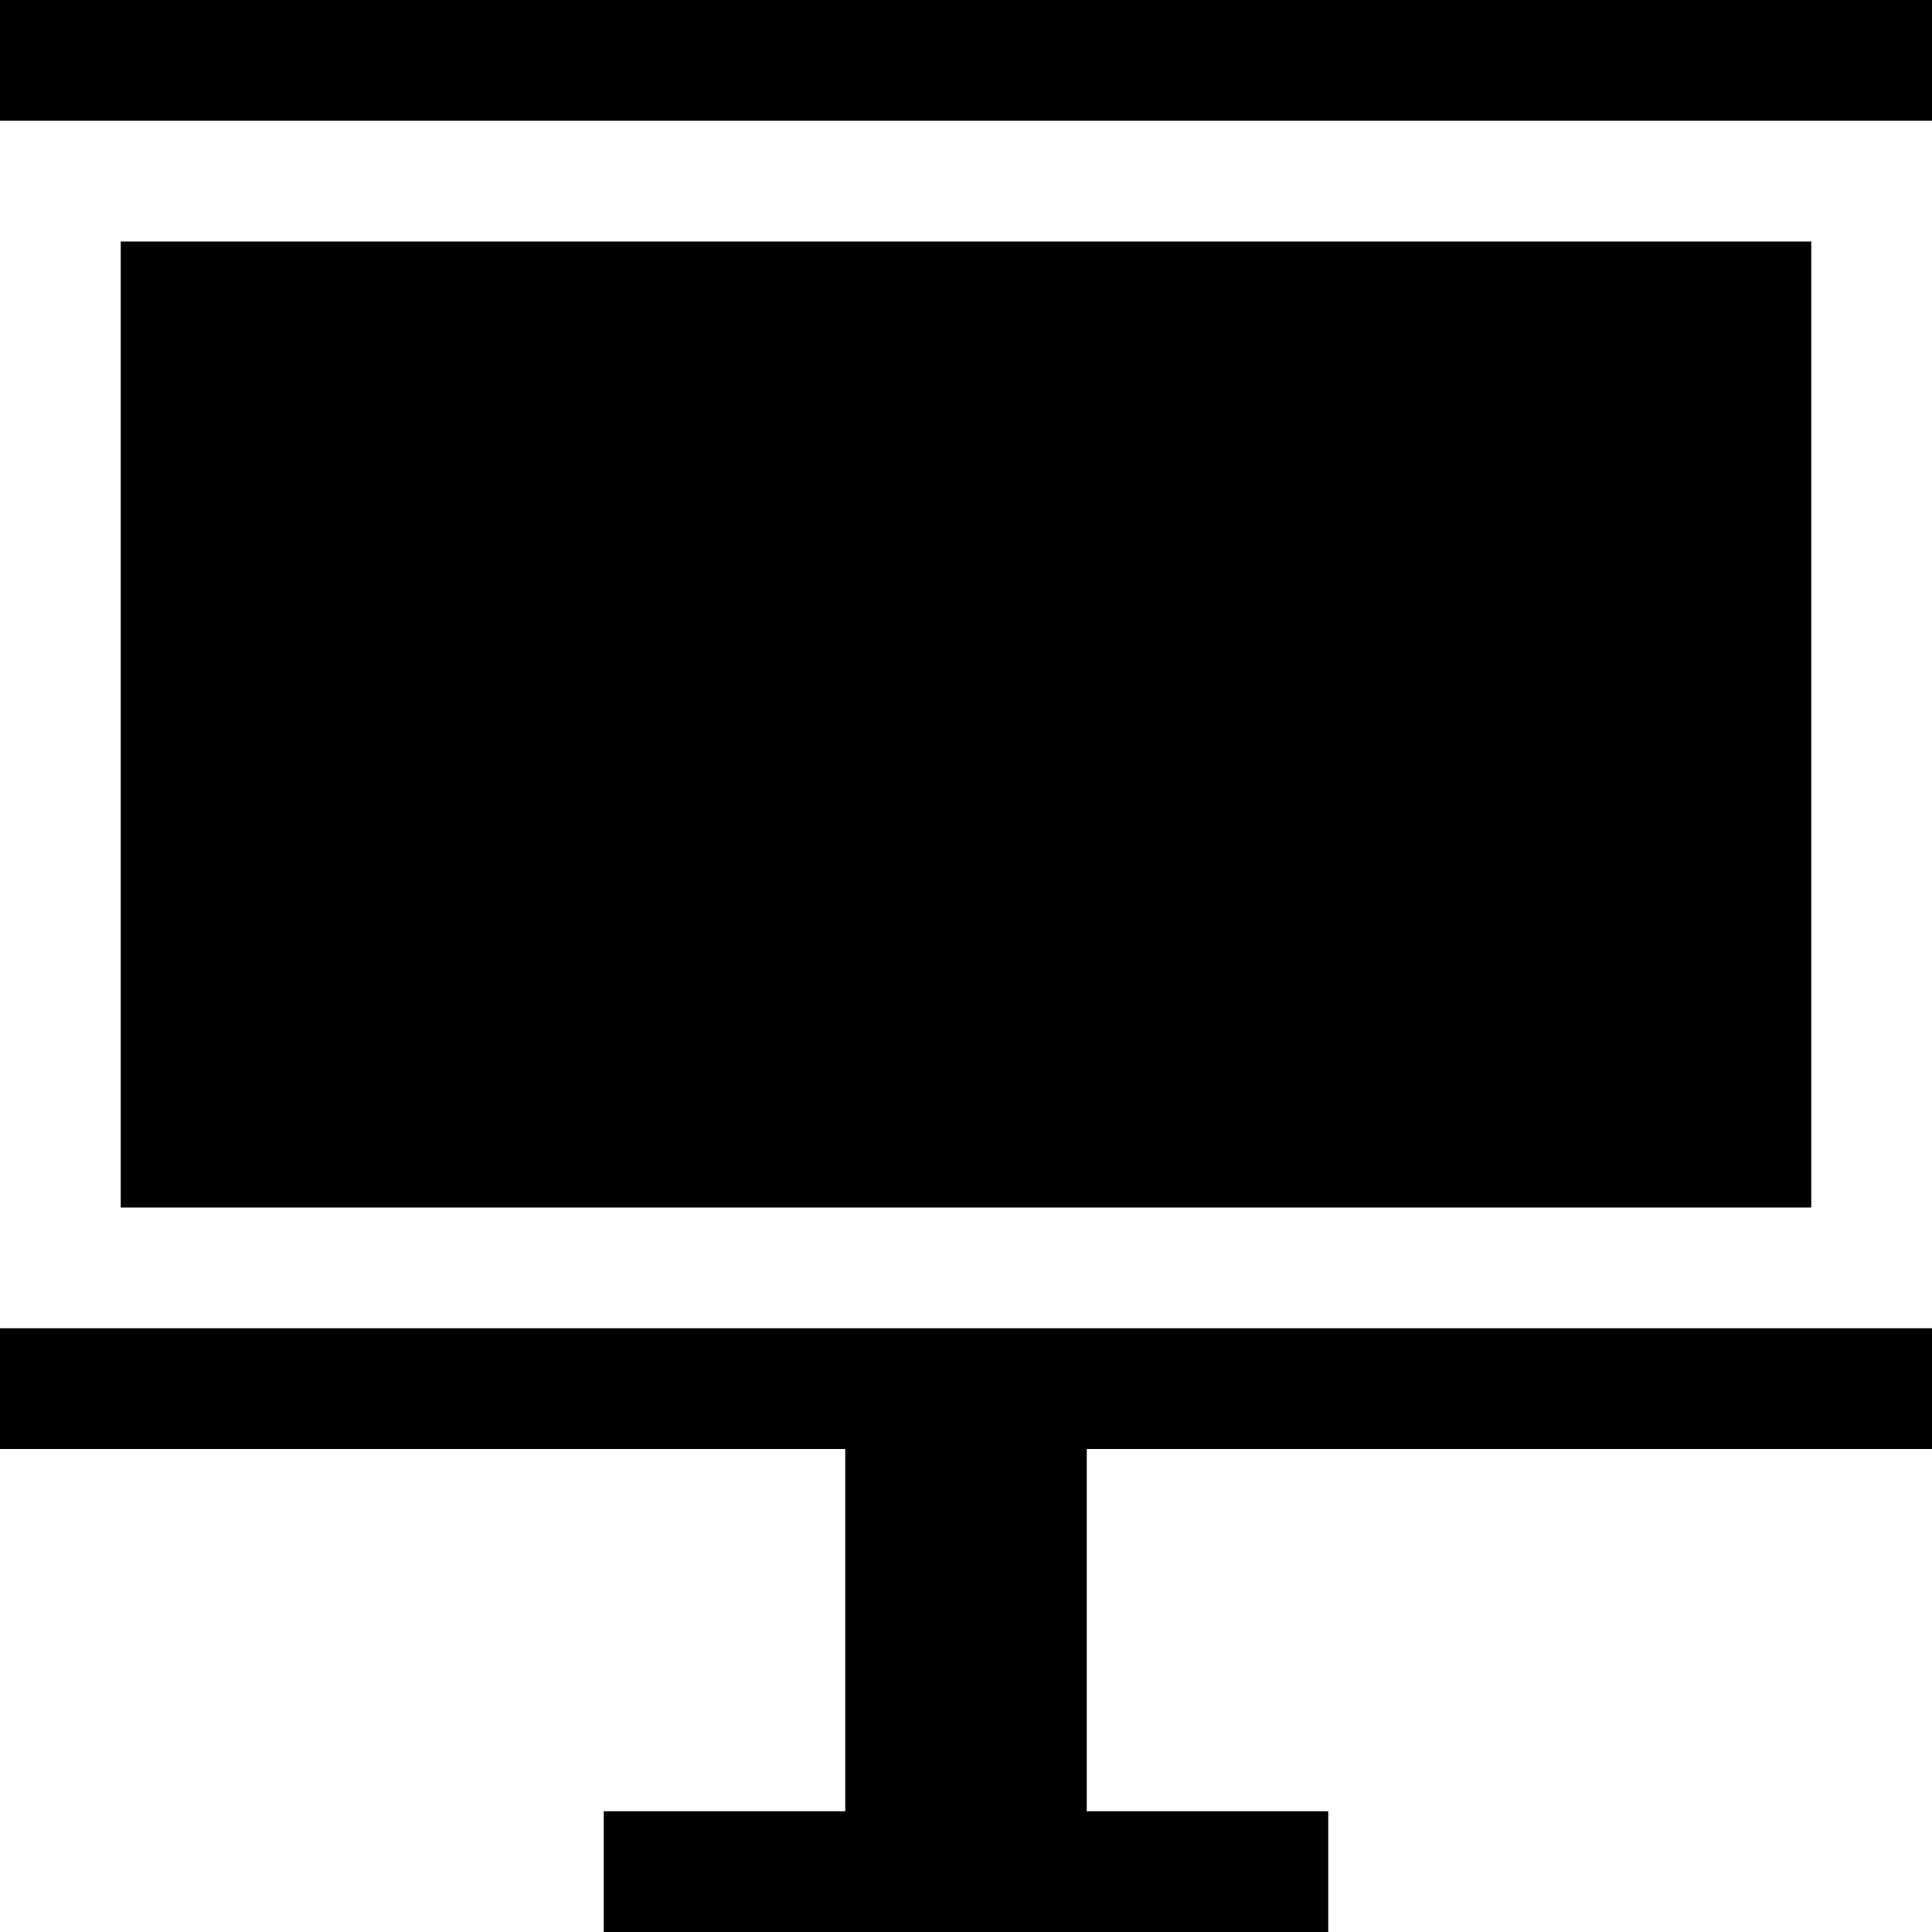
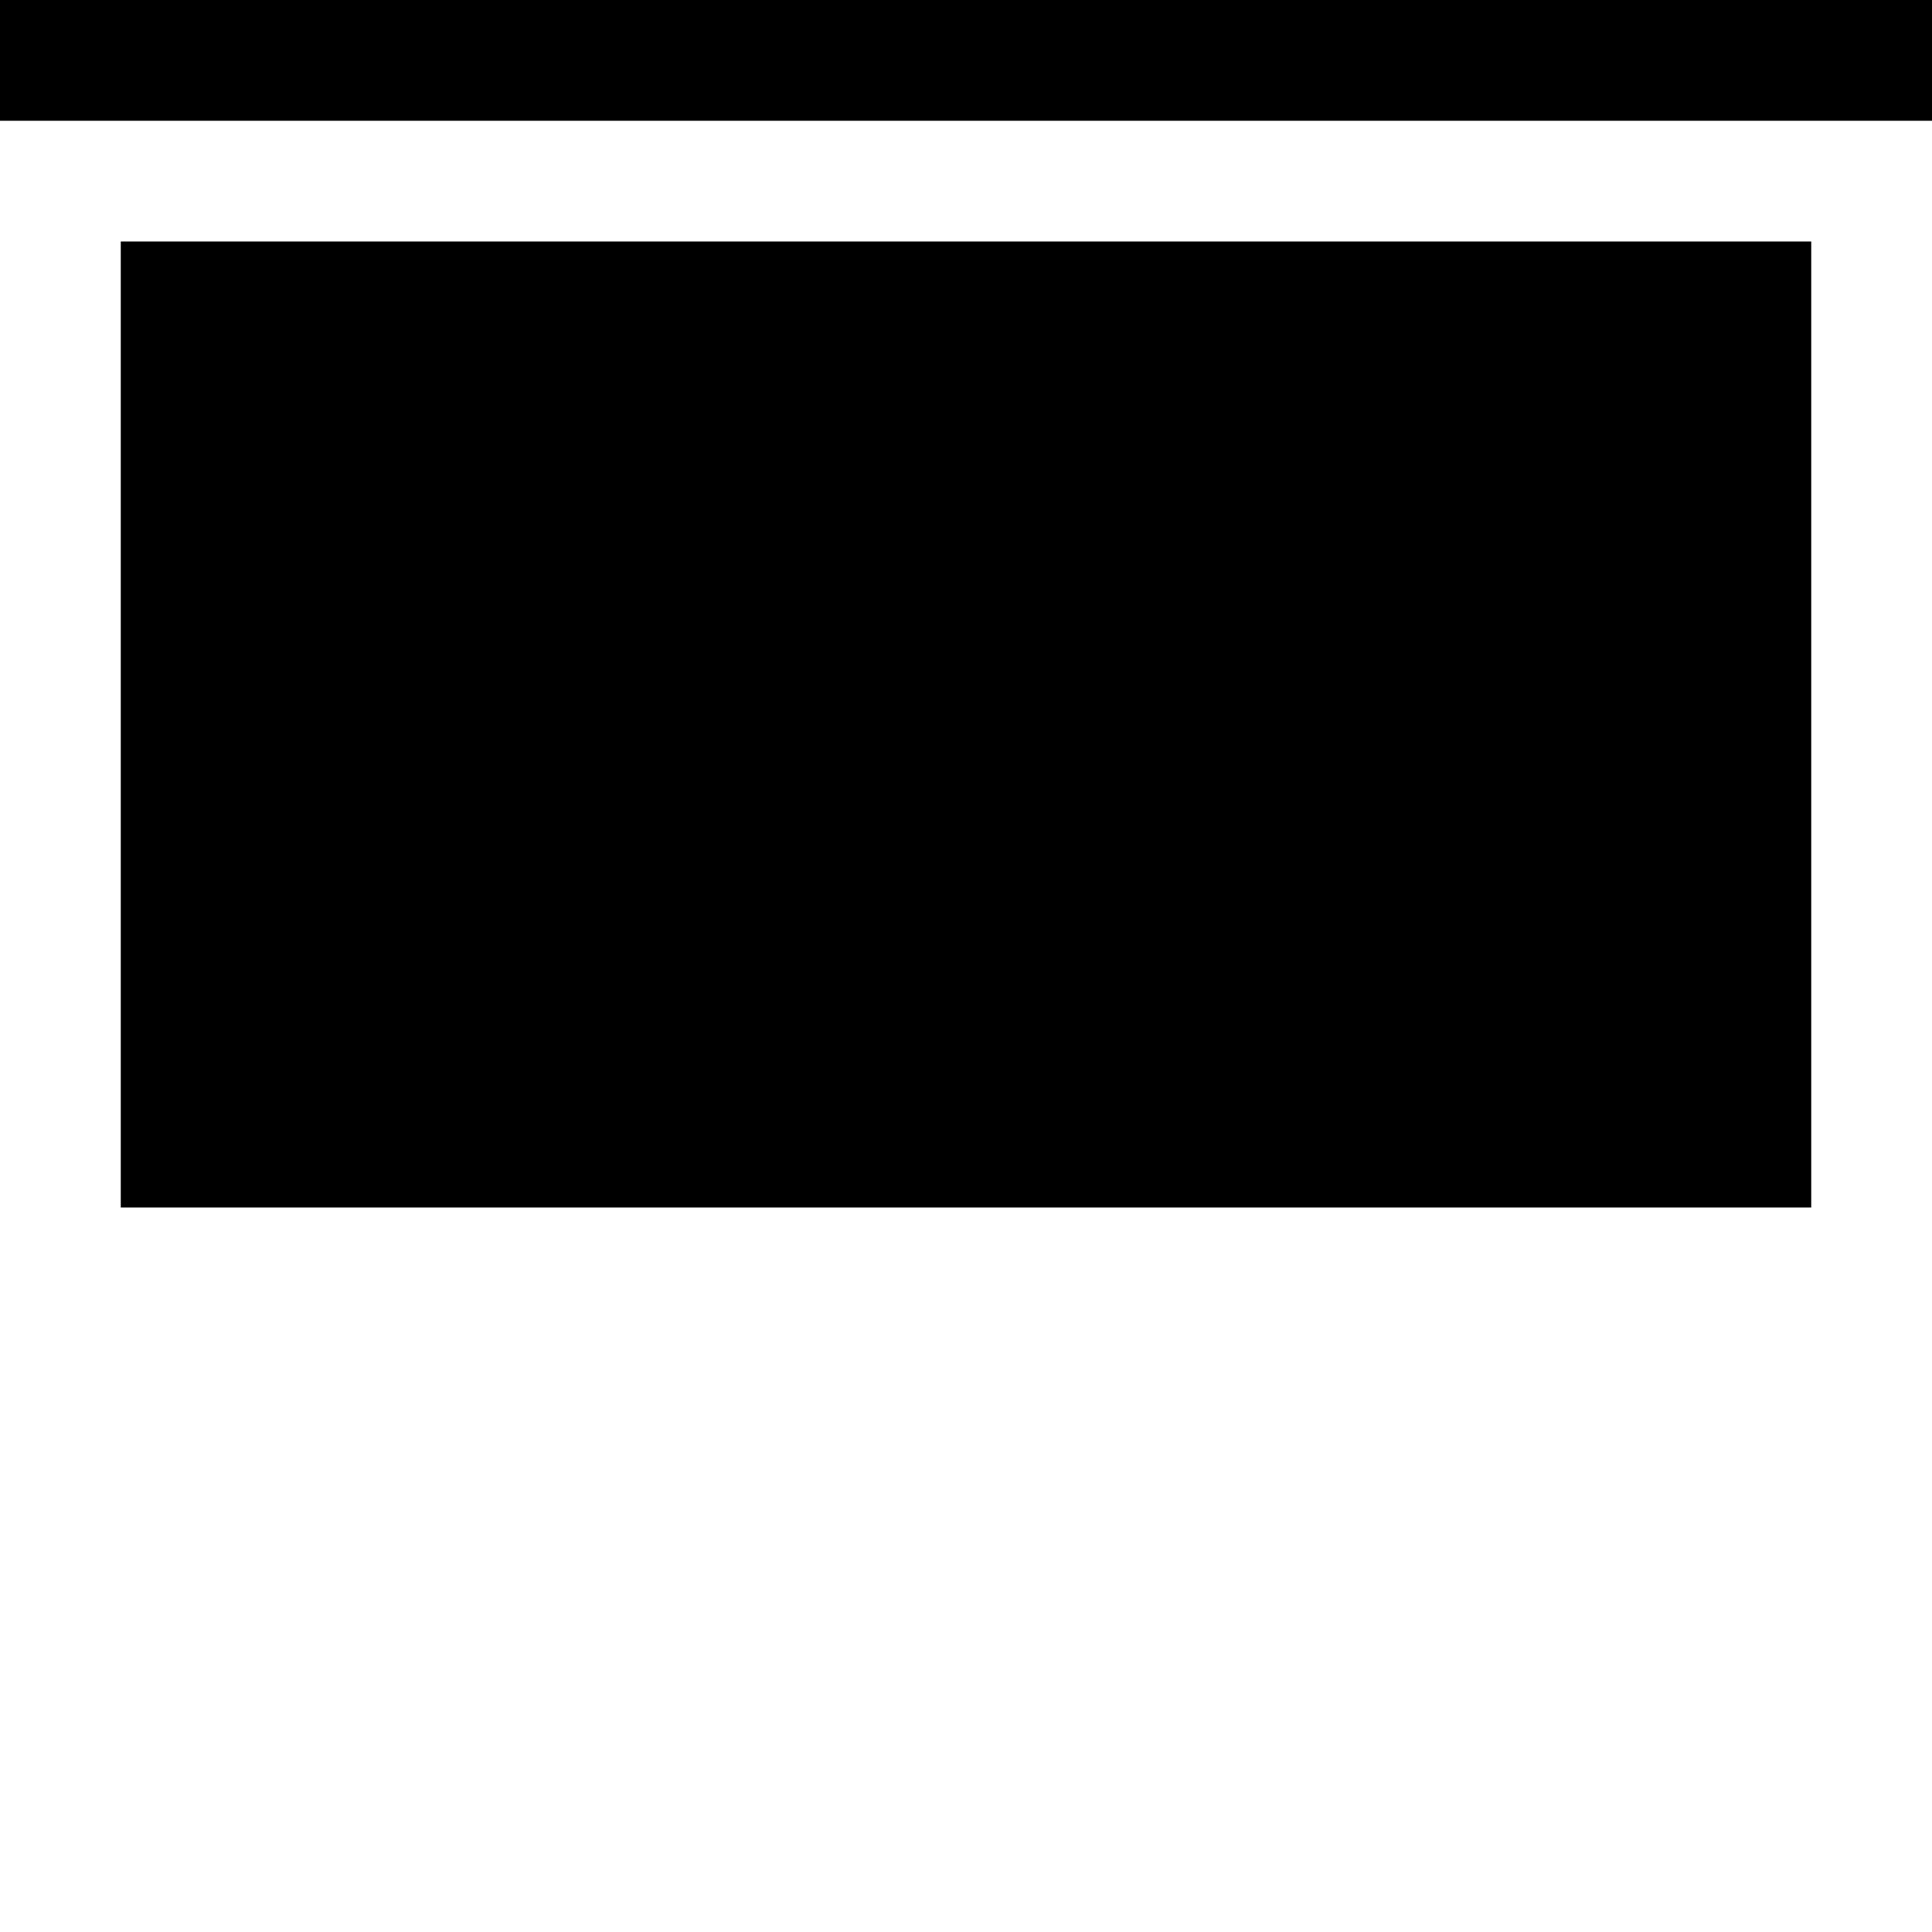
<svg xmlns="http://www.w3.org/2000/svg" id="Layer_1_1_" style="enable-background:new 0 0 16 16;" version="1.1" viewBox="0 0 16 16" xml:space="preserve">
  <rect height="1" width="16" />
  <rect height="8" width="14" x="1" y="2" />
-   <polygon points="7,11 0,11 0,12 7,12 7,15 5,15 5,16 11,16 11,15 9,15 9,12 16,12 16,11 9,11 " />
</svg>